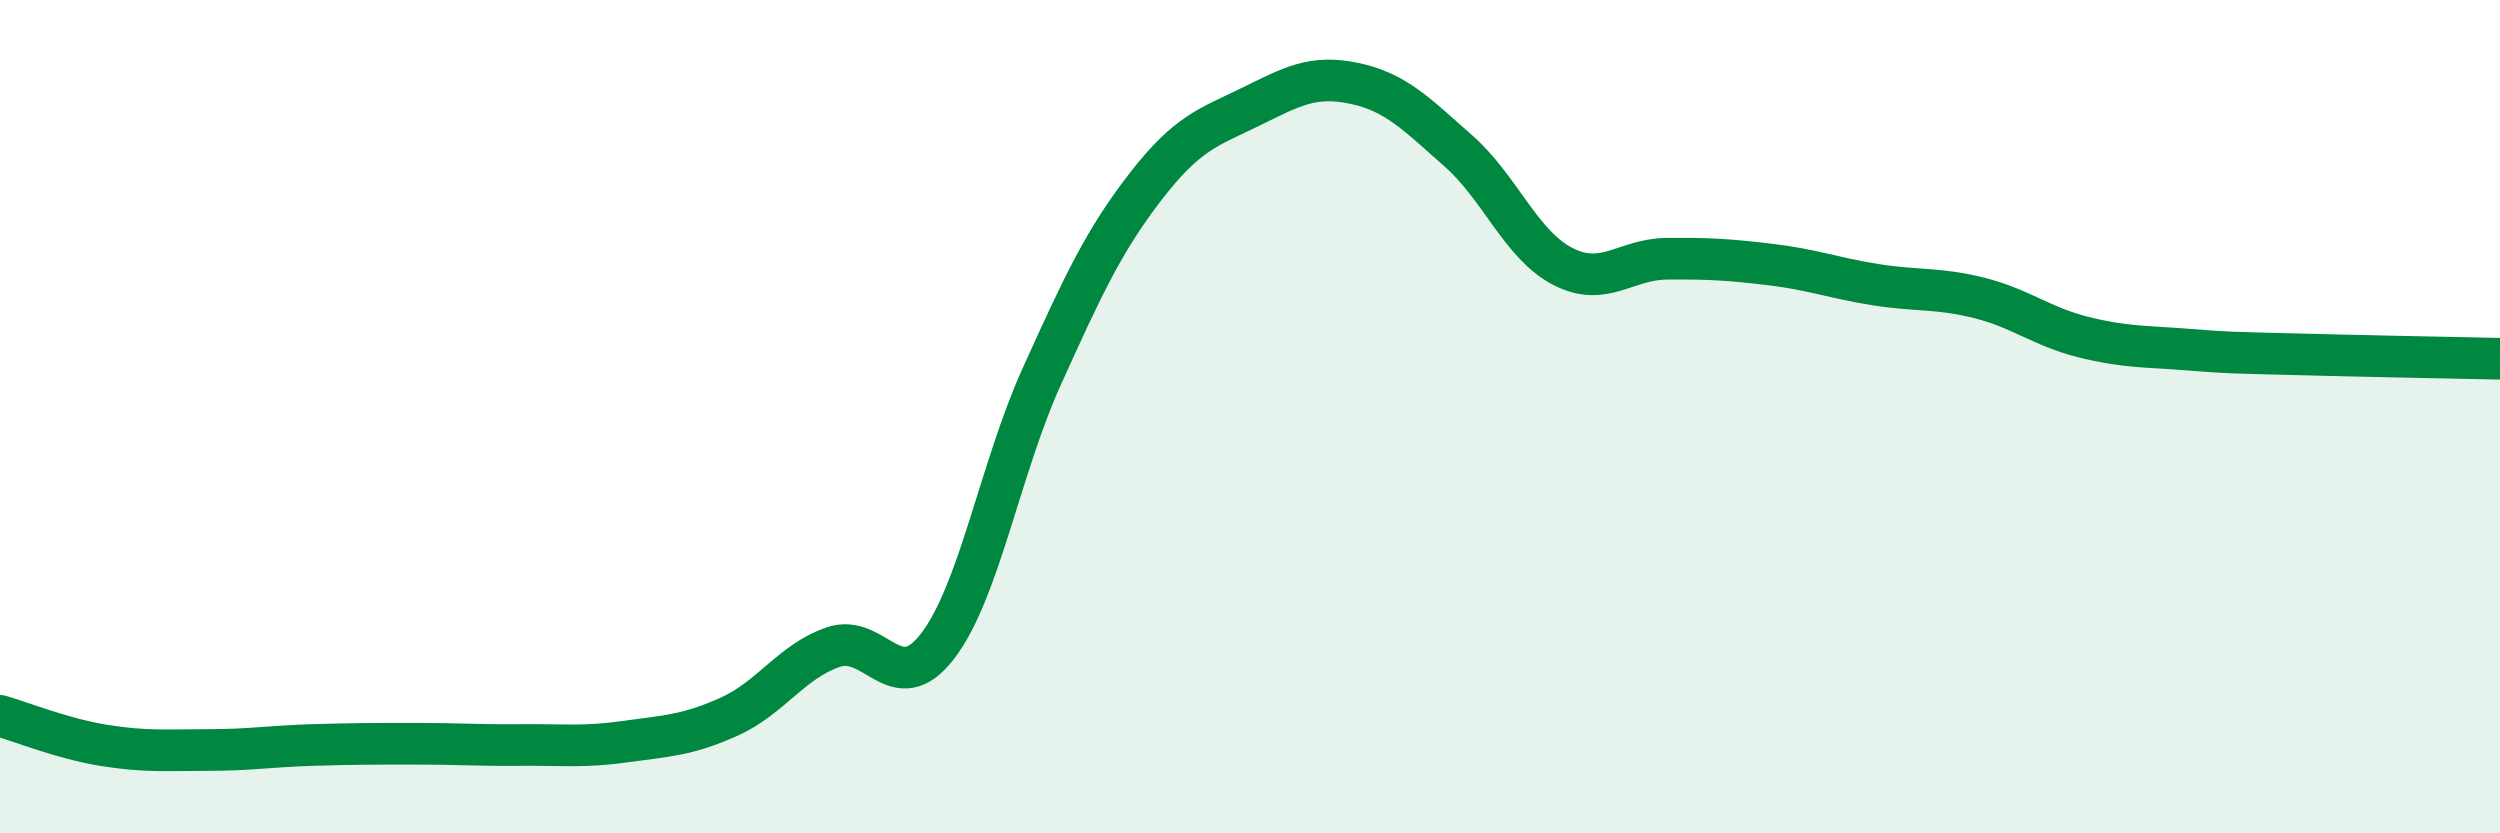
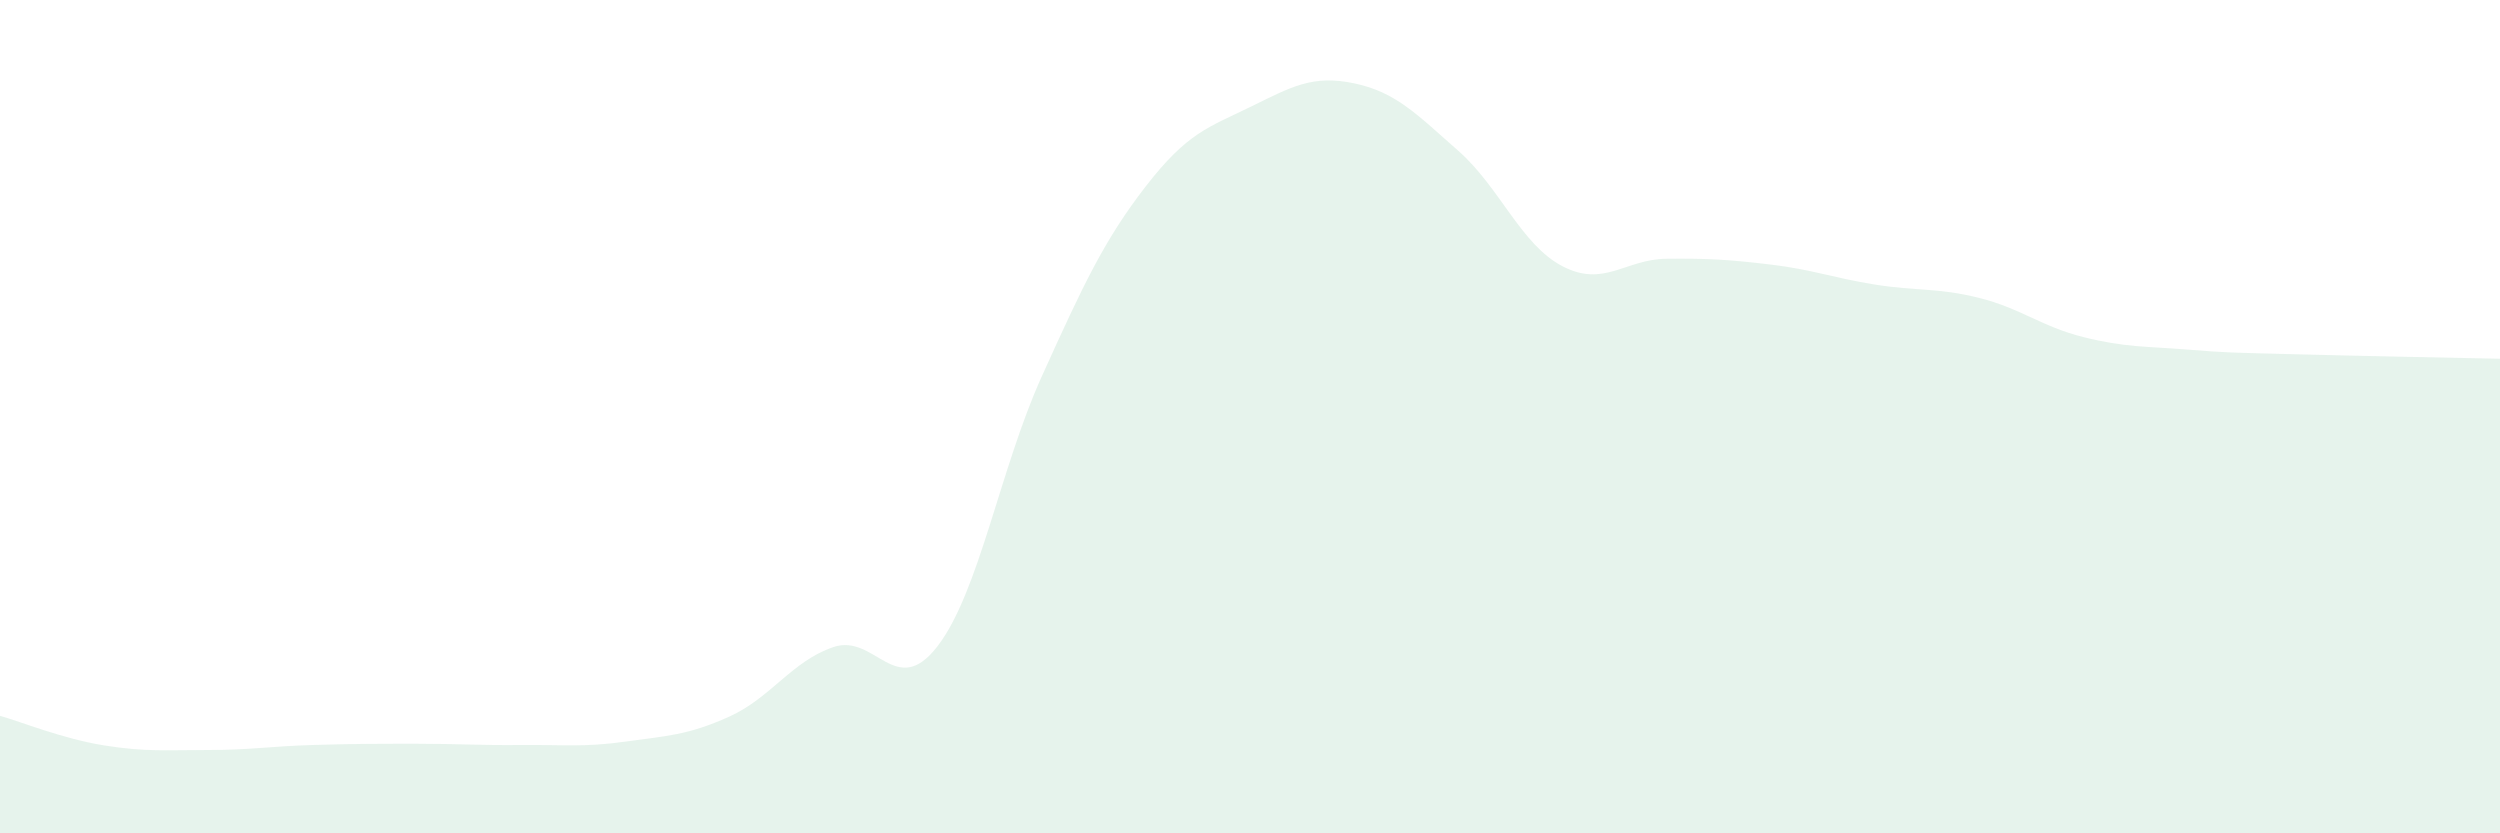
<svg xmlns="http://www.w3.org/2000/svg" width="60" height="20" viewBox="0 0 60 20">
  <path d="M 0,17.18 C 0.5,17.32 1.5,17.73 2.5,17.89 C 3.5,18.05 4,18 5,18 C 6,18 6.5,17.91 7.5,17.88 C 8.5,17.85 9,17.85 10,17.85 C 11,17.85 11.5,17.89 12.5,17.88 C 13.5,17.87 14,17.94 15,17.8 C 16,17.66 16.5,17.65 17.5,17.2 C 18.5,16.75 19,15.87 20,15.53 C 21,15.19 21.5,16.81 22.5,15.51 C 23.5,14.21 24,11.25 25,9.04 C 26,6.83 26.5,5.76 27.5,4.47 C 28.5,3.18 29,3.06 30,2.57 C 31,2.08 31.5,1.79 32.5,2 C 33.5,2.21 34,2.74 35,3.62 C 36,4.5 36.5,5.87 37.5,6.39 C 38.5,6.91 39,6.22 40,6.21 C 41,6.2 41.5,6.23 42.5,6.35 C 43.5,6.47 44,6.67 45,6.83 C 46,6.99 46.5,6.9 47.5,7.15 C 48.5,7.4 49,7.84 50,8.09 C 51,8.34 51.5,8.31 52.5,8.39 C 53.5,8.47 53.5,8.46 55,8.5 C 56.5,8.54 59,8.59 60,8.61L60 20L0 20Z" fill="#008740" opacity="0.1" stroke-linecap="round" stroke-linejoin="round" />
-   <path d="M 0,17.18 C 0.5,17.32 1.5,17.73 2.5,17.89 C 3.5,18.05 4,18 5,18 C 6,18 6.5,17.91 7.5,17.88 C 8.5,17.85 9,17.85 10,17.85 C 11,17.85 11.5,17.89 12.5,17.88 C 13.5,17.87 14,17.94 15,17.8 C 16,17.66 16.5,17.65 17.5,17.2 C 18.5,16.75 19,15.87 20,15.53 C 21,15.19 21.5,16.81 22.5,15.51 C 23.5,14.21 24,11.25 25,9.04 C 26,6.83 26.5,5.76 27.5,4.47 C 28.5,3.18 29,3.06 30,2.57 C 31,2.08 31.5,1.79 32.5,2 C 33.5,2.21 34,2.74 35,3.62 C 36,4.5 36.5,5.87 37.5,6.39 C 38.5,6.91 39,6.22 40,6.21 C 41,6.2 41.5,6.23 42.5,6.35 C 43.5,6.47 44,6.67 45,6.83 C 46,6.99 46.5,6.9 47.5,7.15 C 48.5,7.4 49,7.84 50,8.09 C 51,8.34 51.5,8.31 52.5,8.39 C 53.5,8.47 53.5,8.46 55,8.5 C 56.5,8.54 59,8.59 60,8.61" stroke="#008740" stroke-width="1" fill="none" stroke-linecap="round" stroke-linejoin="round" />
</svg>